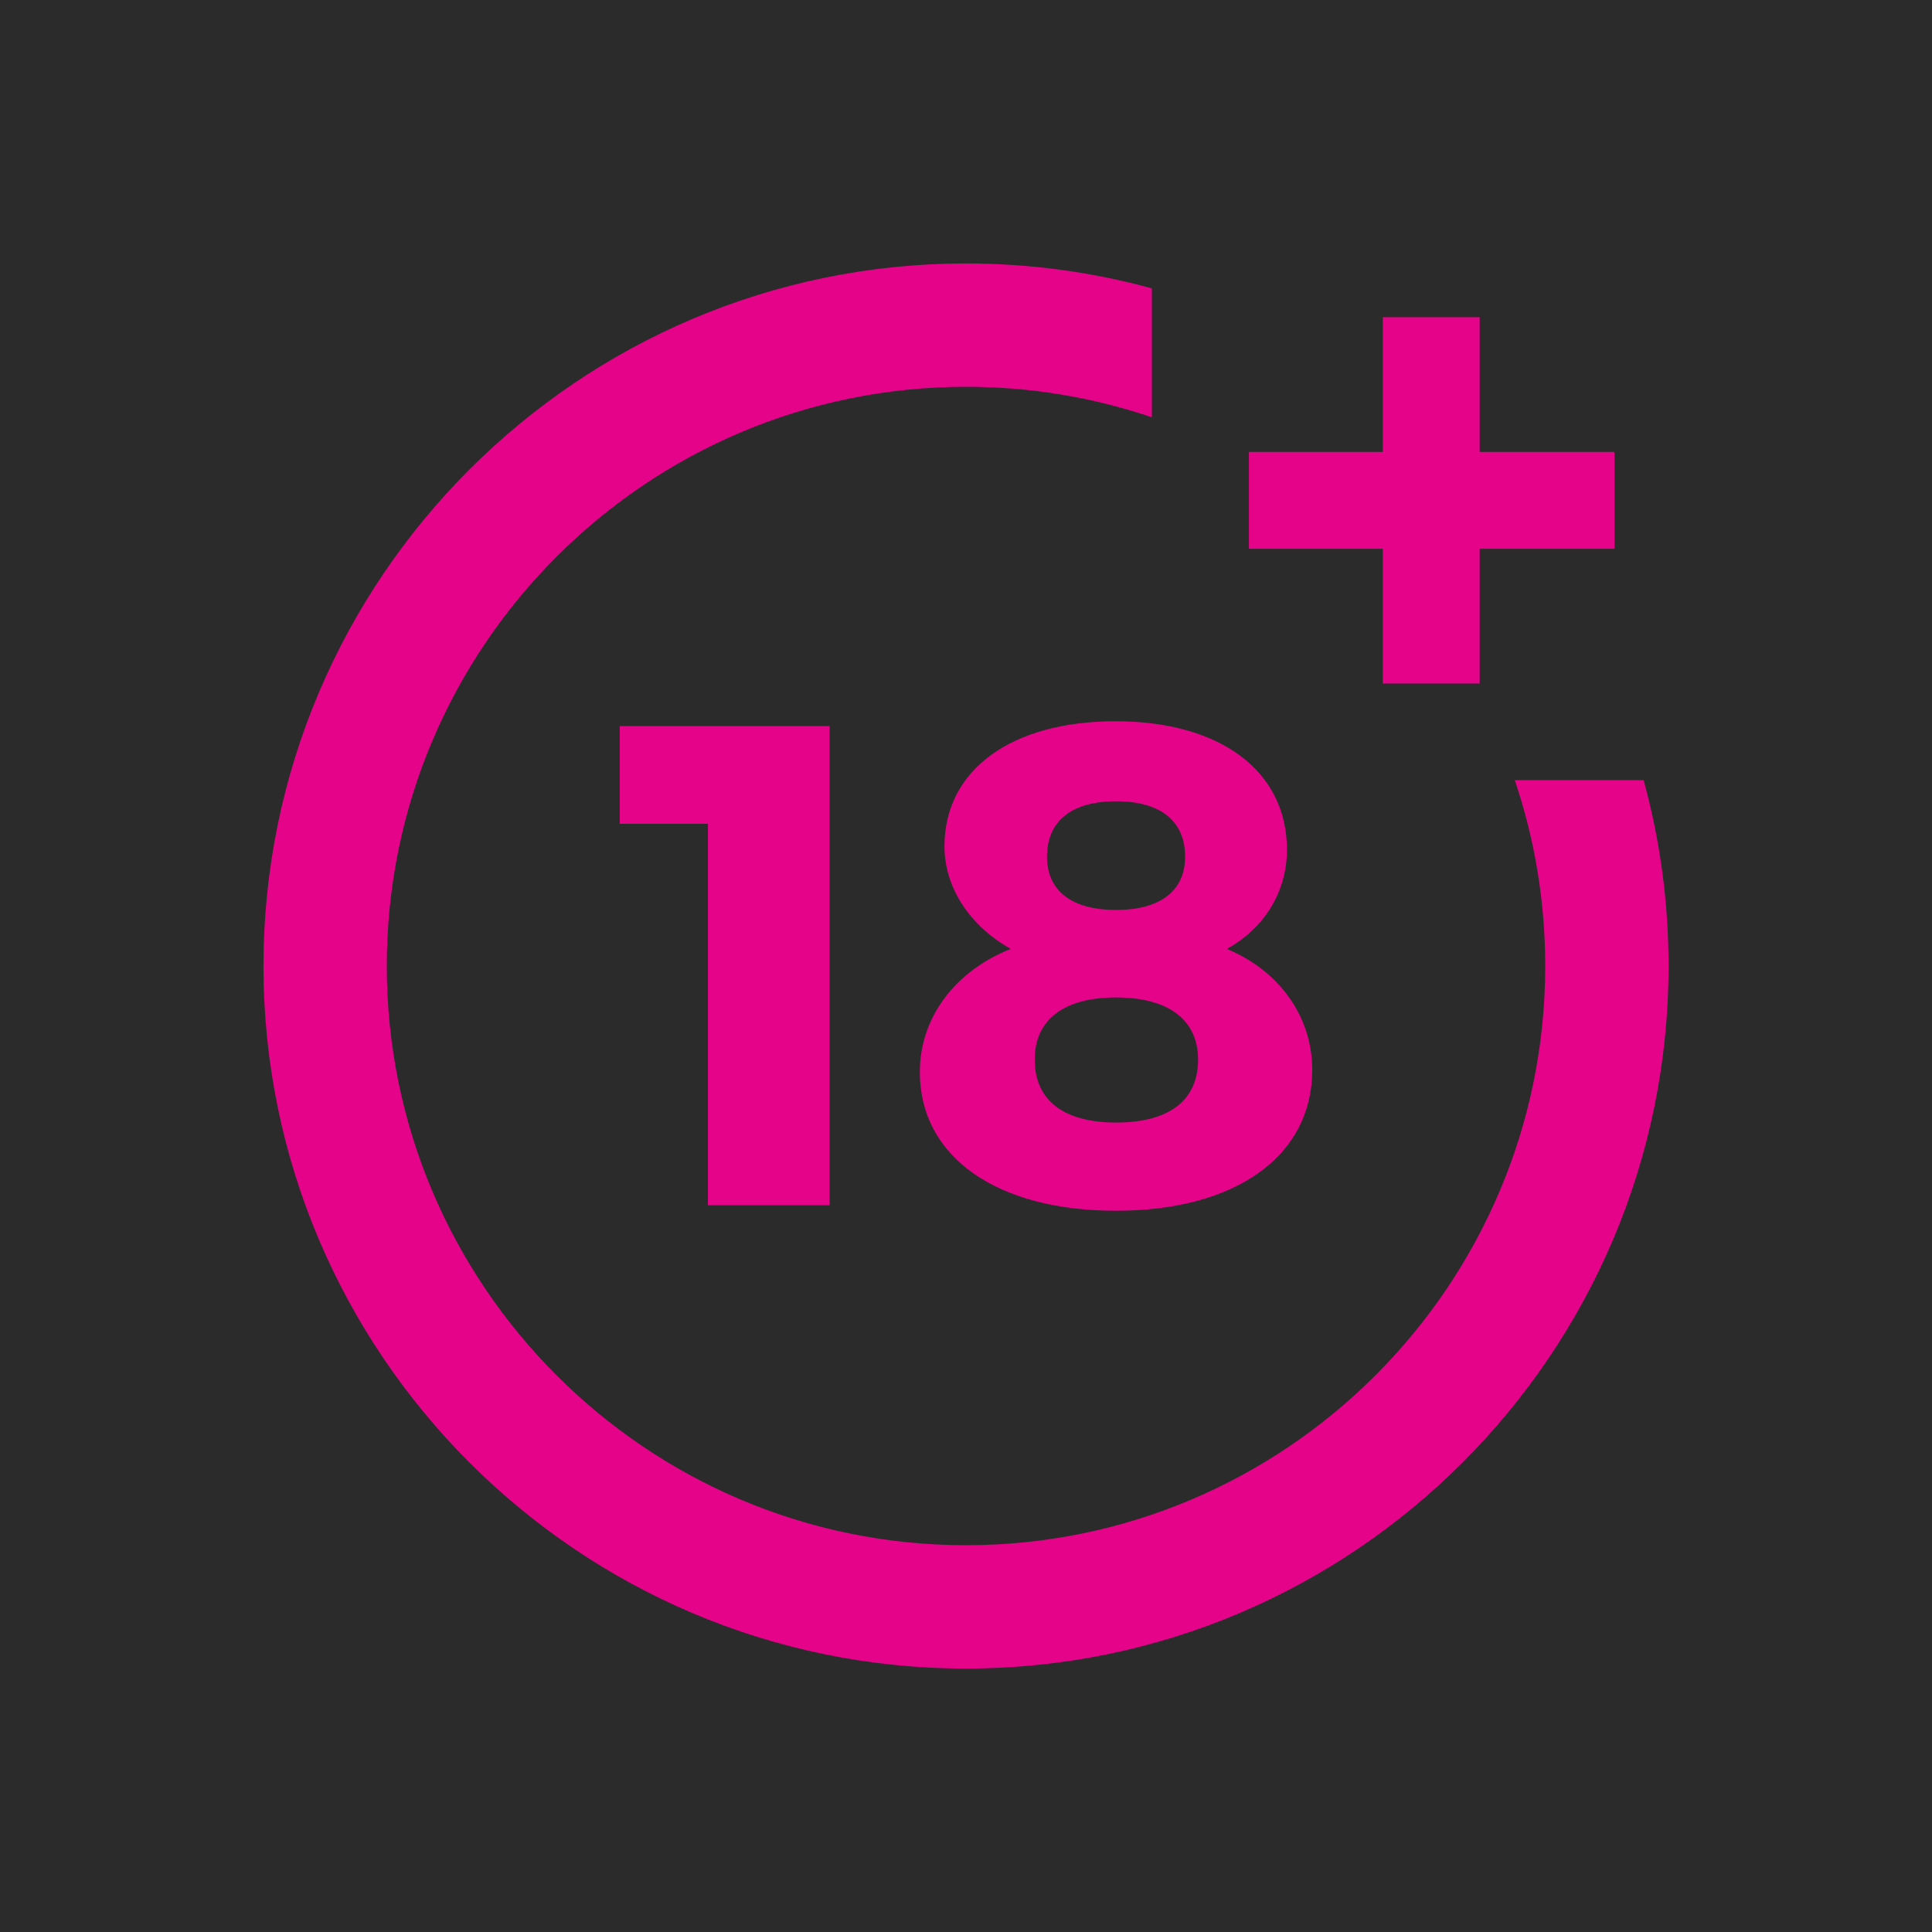
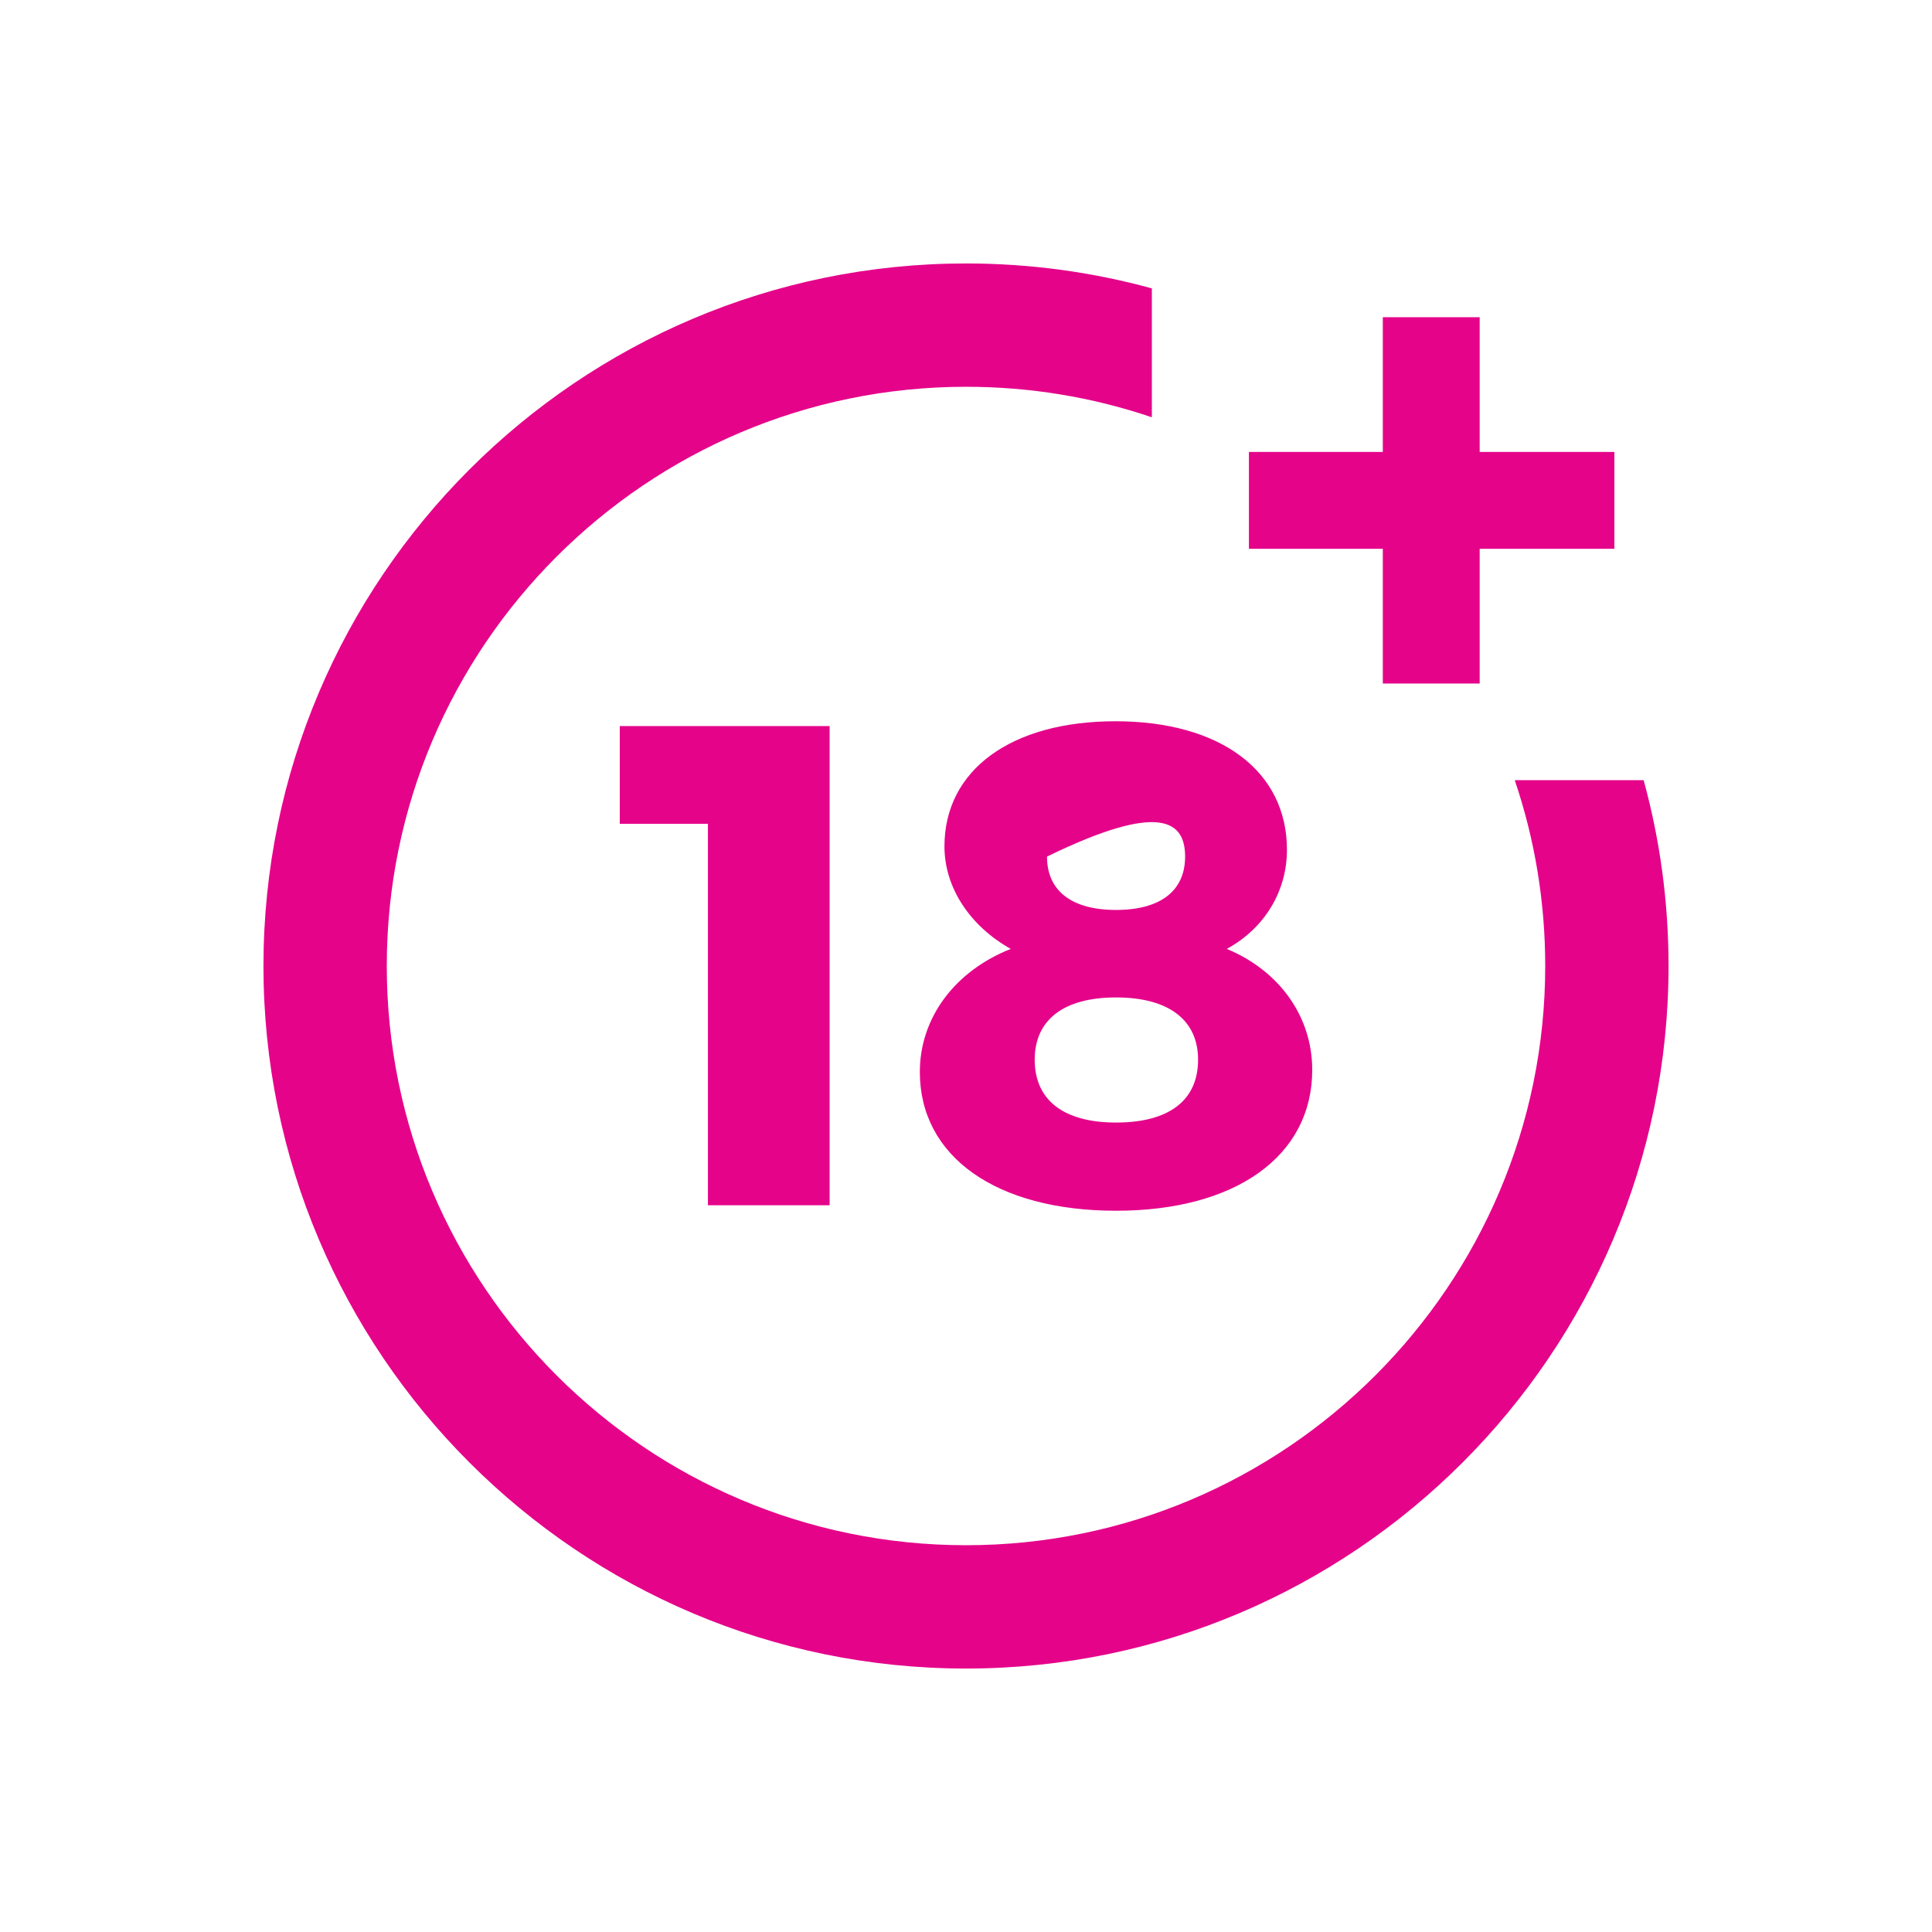
<svg xmlns="http://www.w3.org/2000/svg" width="66" height="66" viewBox="0 0 66 66" fill="none">
-   <rect width="66" height="66" fill="#2B2B2B" />
-   <path fill-rule="evenodd" clip-rule="evenodd" d="M51.746 26.651C52.437 28.691 52.787 30.824 52.787 33C52.787 43.911 43.911 52.787 33 52.787C22.089 52.787 13.213 43.911 13.213 33C13.213 22.089 22.089 13.213 33 13.213C35.176 13.213 37.31 13.563 39.349 14.255V9.851C37.289 9.287 35.161 9 33 9C19.767 9 9 19.767 9 33C9 46.234 19.767 57 33 57C46.234 57 57 46.234 57 33C57 30.839 56.714 28.711 56.149 26.651H51.746ZM41.909 32.416C43.194 31.715 43.964 30.454 43.964 29.03C43.964 26.344 41.699 24.639 38.103 24.639C34.553 24.639 32.264 26.297 32.264 28.913C32.264 30.338 33.151 31.645 34.529 32.416C32.638 33.163 31.423 34.752 31.423 36.62C31.423 39.516 34.039 41.361 38.126 41.361C42.213 41.361 44.828 39.492 44.828 36.55C44.828 34.728 43.707 33.163 41.909 32.416ZM38.126 38.348C36.328 38.348 35.347 37.578 35.347 36.2C35.347 34.845 36.328 34.074 38.126 34.074C39.924 34.074 40.928 34.845 40.928 36.2C40.928 37.601 39.924 38.348 38.126 38.348ZM38.126 31.085C36.608 31.085 35.767 30.431 35.767 29.263C35.767 28.049 36.608 27.372 38.126 27.372C39.644 27.372 40.485 28.049 40.485 29.263C40.485 30.431 39.644 31.085 38.126 31.085ZM24.184 28.142V41.174H28.341V24.803H21.172V28.142H24.184ZM50.548 10.836V15.438H55.15V18.747H50.548V23.349H47.239V18.747H42.665V15.438H47.239V10.836H50.548Z" fill="#E5038A" />
+   <path fill-rule="evenodd" clip-rule="evenodd" d="M51.746 26.651C52.437 28.691 52.787 30.824 52.787 33C52.787 43.911 43.911 52.787 33 52.787C22.089 52.787 13.213 43.911 13.213 33C13.213 22.089 22.089 13.213 33 13.213C35.176 13.213 37.31 13.563 39.349 14.255V9.851C37.289 9.287 35.161 9 33 9C19.767 9 9 19.767 9 33C9 46.234 19.767 57 33 57C46.234 57 57 46.234 57 33C57 30.839 56.714 28.711 56.149 26.651H51.746ZM41.909 32.416C43.194 31.715 43.964 30.454 43.964 29.03C43.964 26.344 41.699 24.639 38.103 24.639C34.553 24.639 32.264 26.297 32.264 28.913C32.264 30.338 33.151 31.645 34.529 32.416C32.638 33.163 31.423 34.752 31.423 36.62C31.423 39.516 34.039 41.361 38.126 41.361C42.213 41.361 44.828 39.492 44.828 36.55C44.828 34.728 43.707 33.163 41.909 32.416ZM38.126 38.348C36.328 38.348 35.347 37.578 35.347 36.2C35.347 34.845 36.328 34.074 38.126 34.074C39.924 34.074 40.928 34.845 40.928 36.2C40.928 37.601 39.924 38.348 38.126 38.348ZM38.126 31.085C36.608 31.085 35.767 30.431 35.767 29.263C39.644 27.372 40.485 28.049 40.485 29.263C40.485 30.431 39.644 31.085 38.126 31.085ZM24.184 28.142V41.174H28.341V24.803H21.172V28.142H24.184ZM50.548 10.836V15.438H55.15V18.747H50.548V23.349H47.239V18.747H42.665V15.438H47.239V10.836H50.548Z" fill="#E5038A" />
</svg>